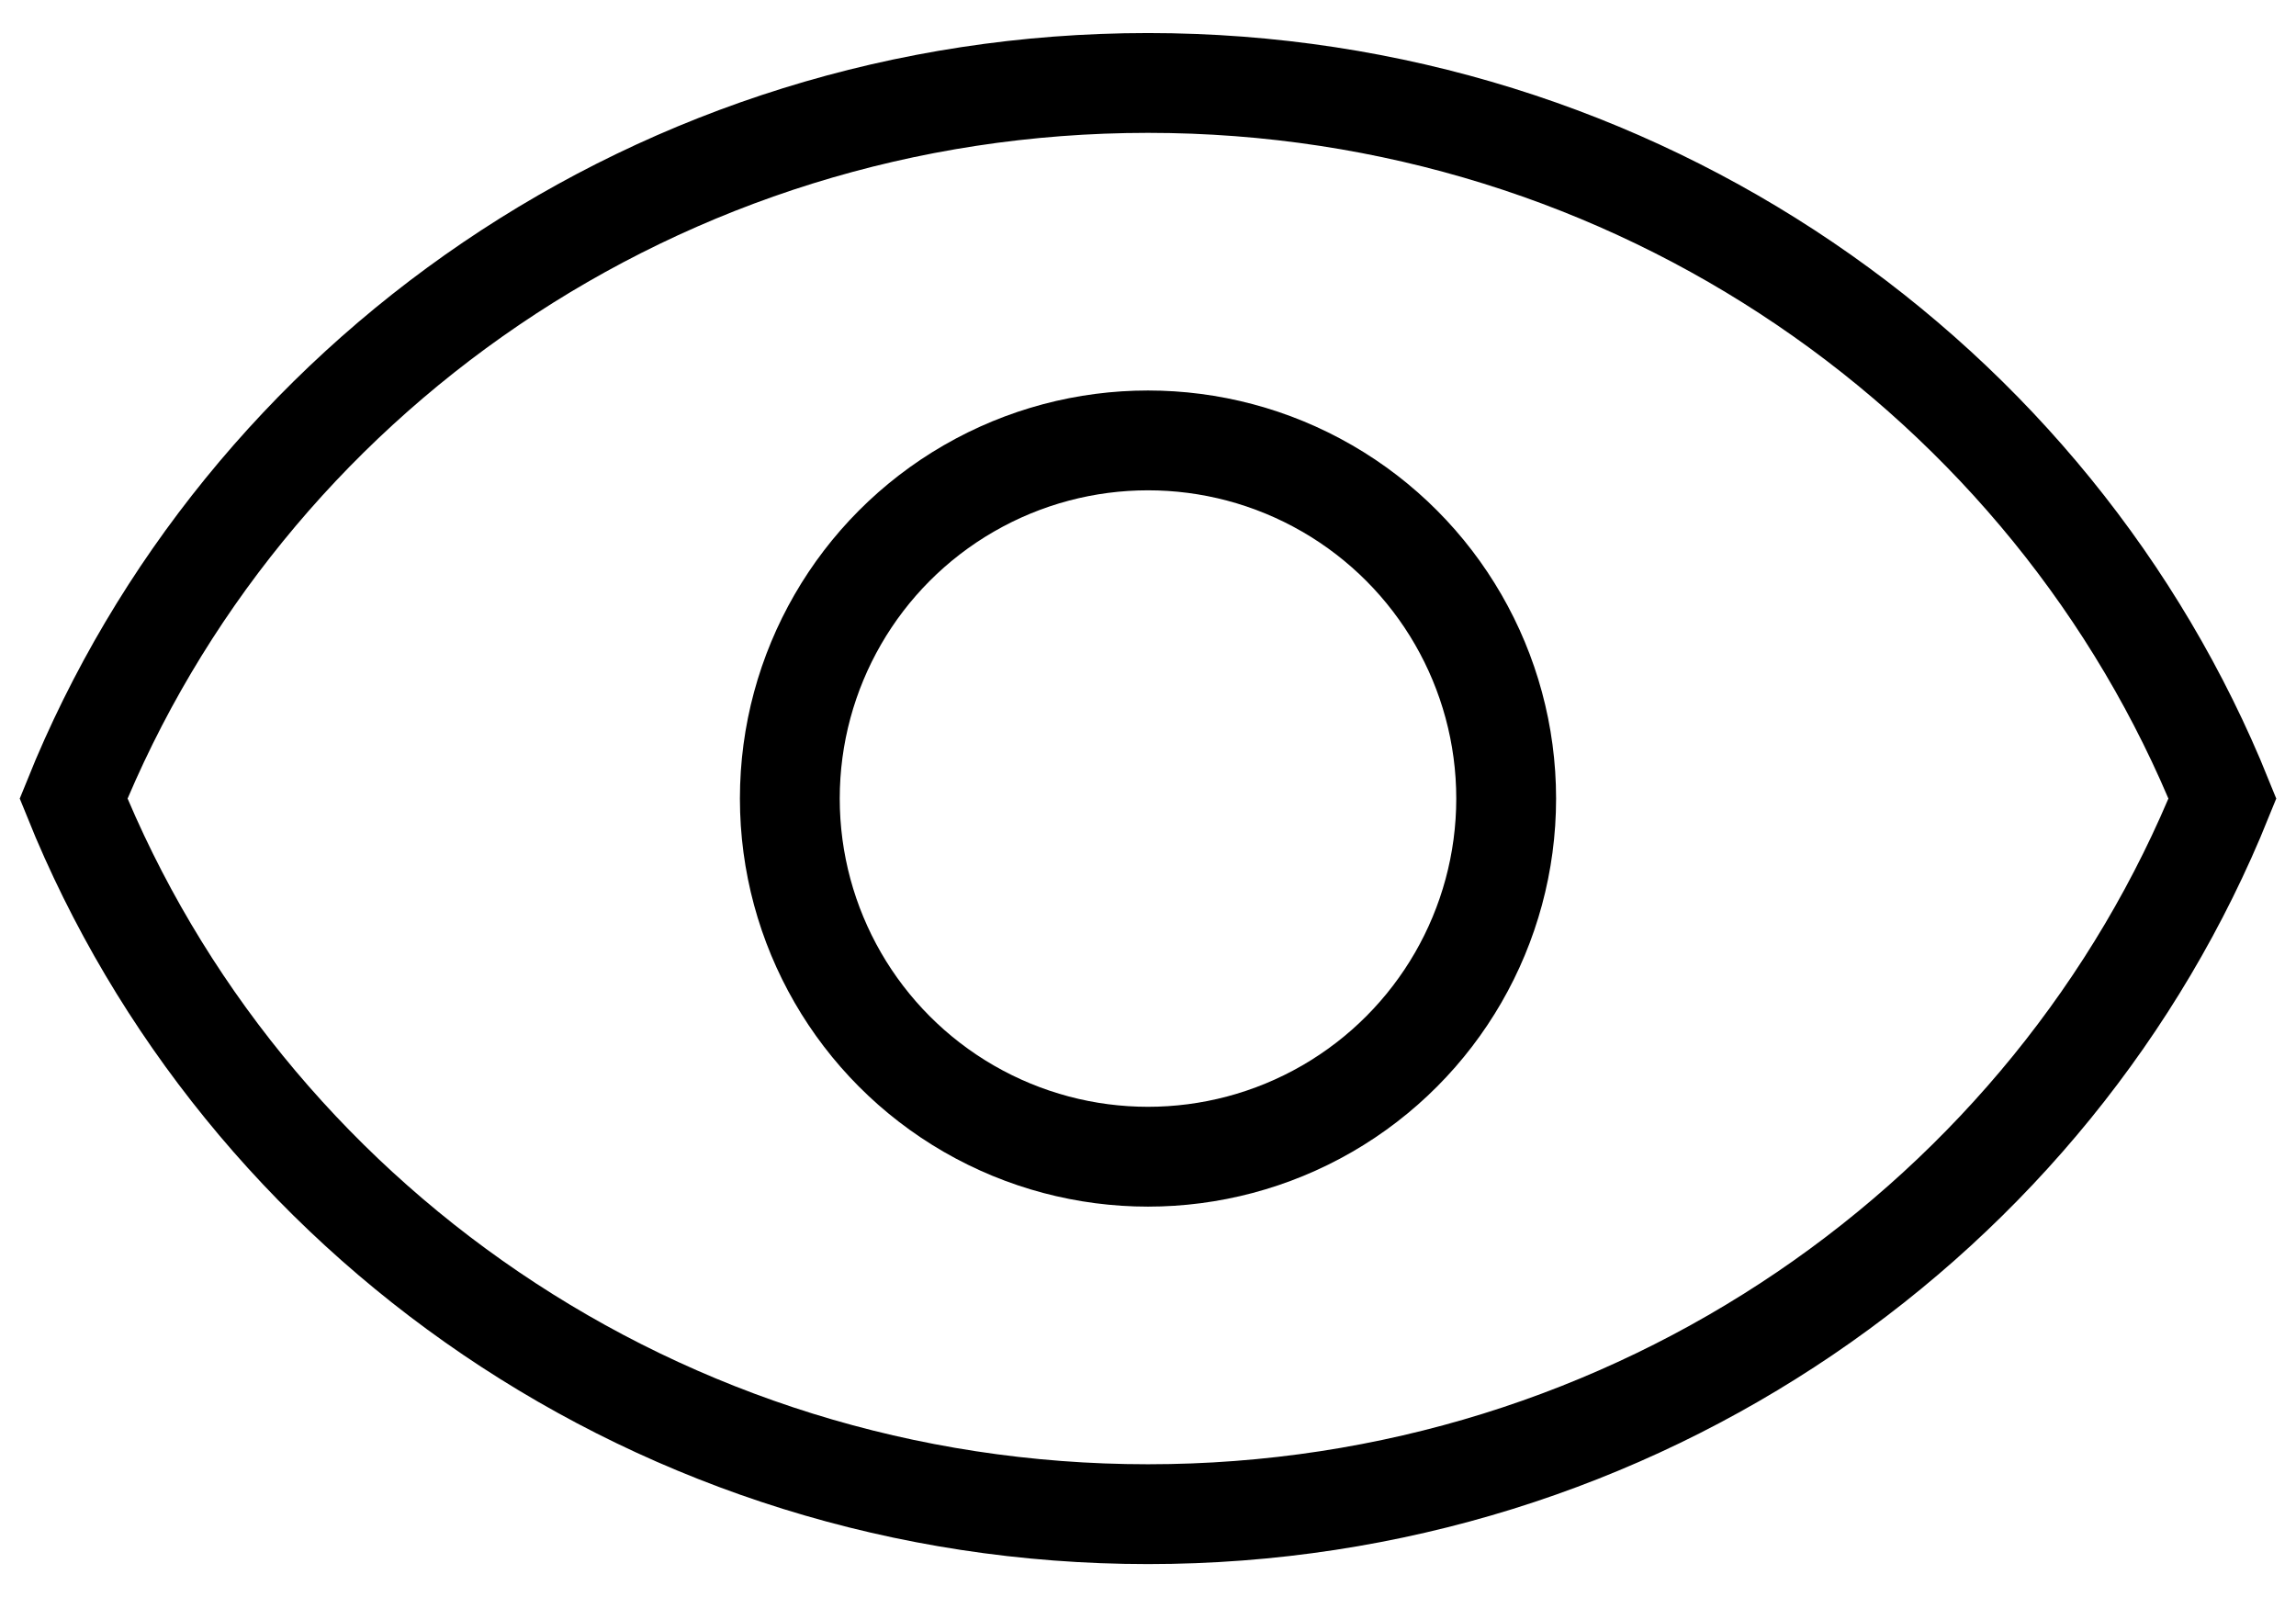
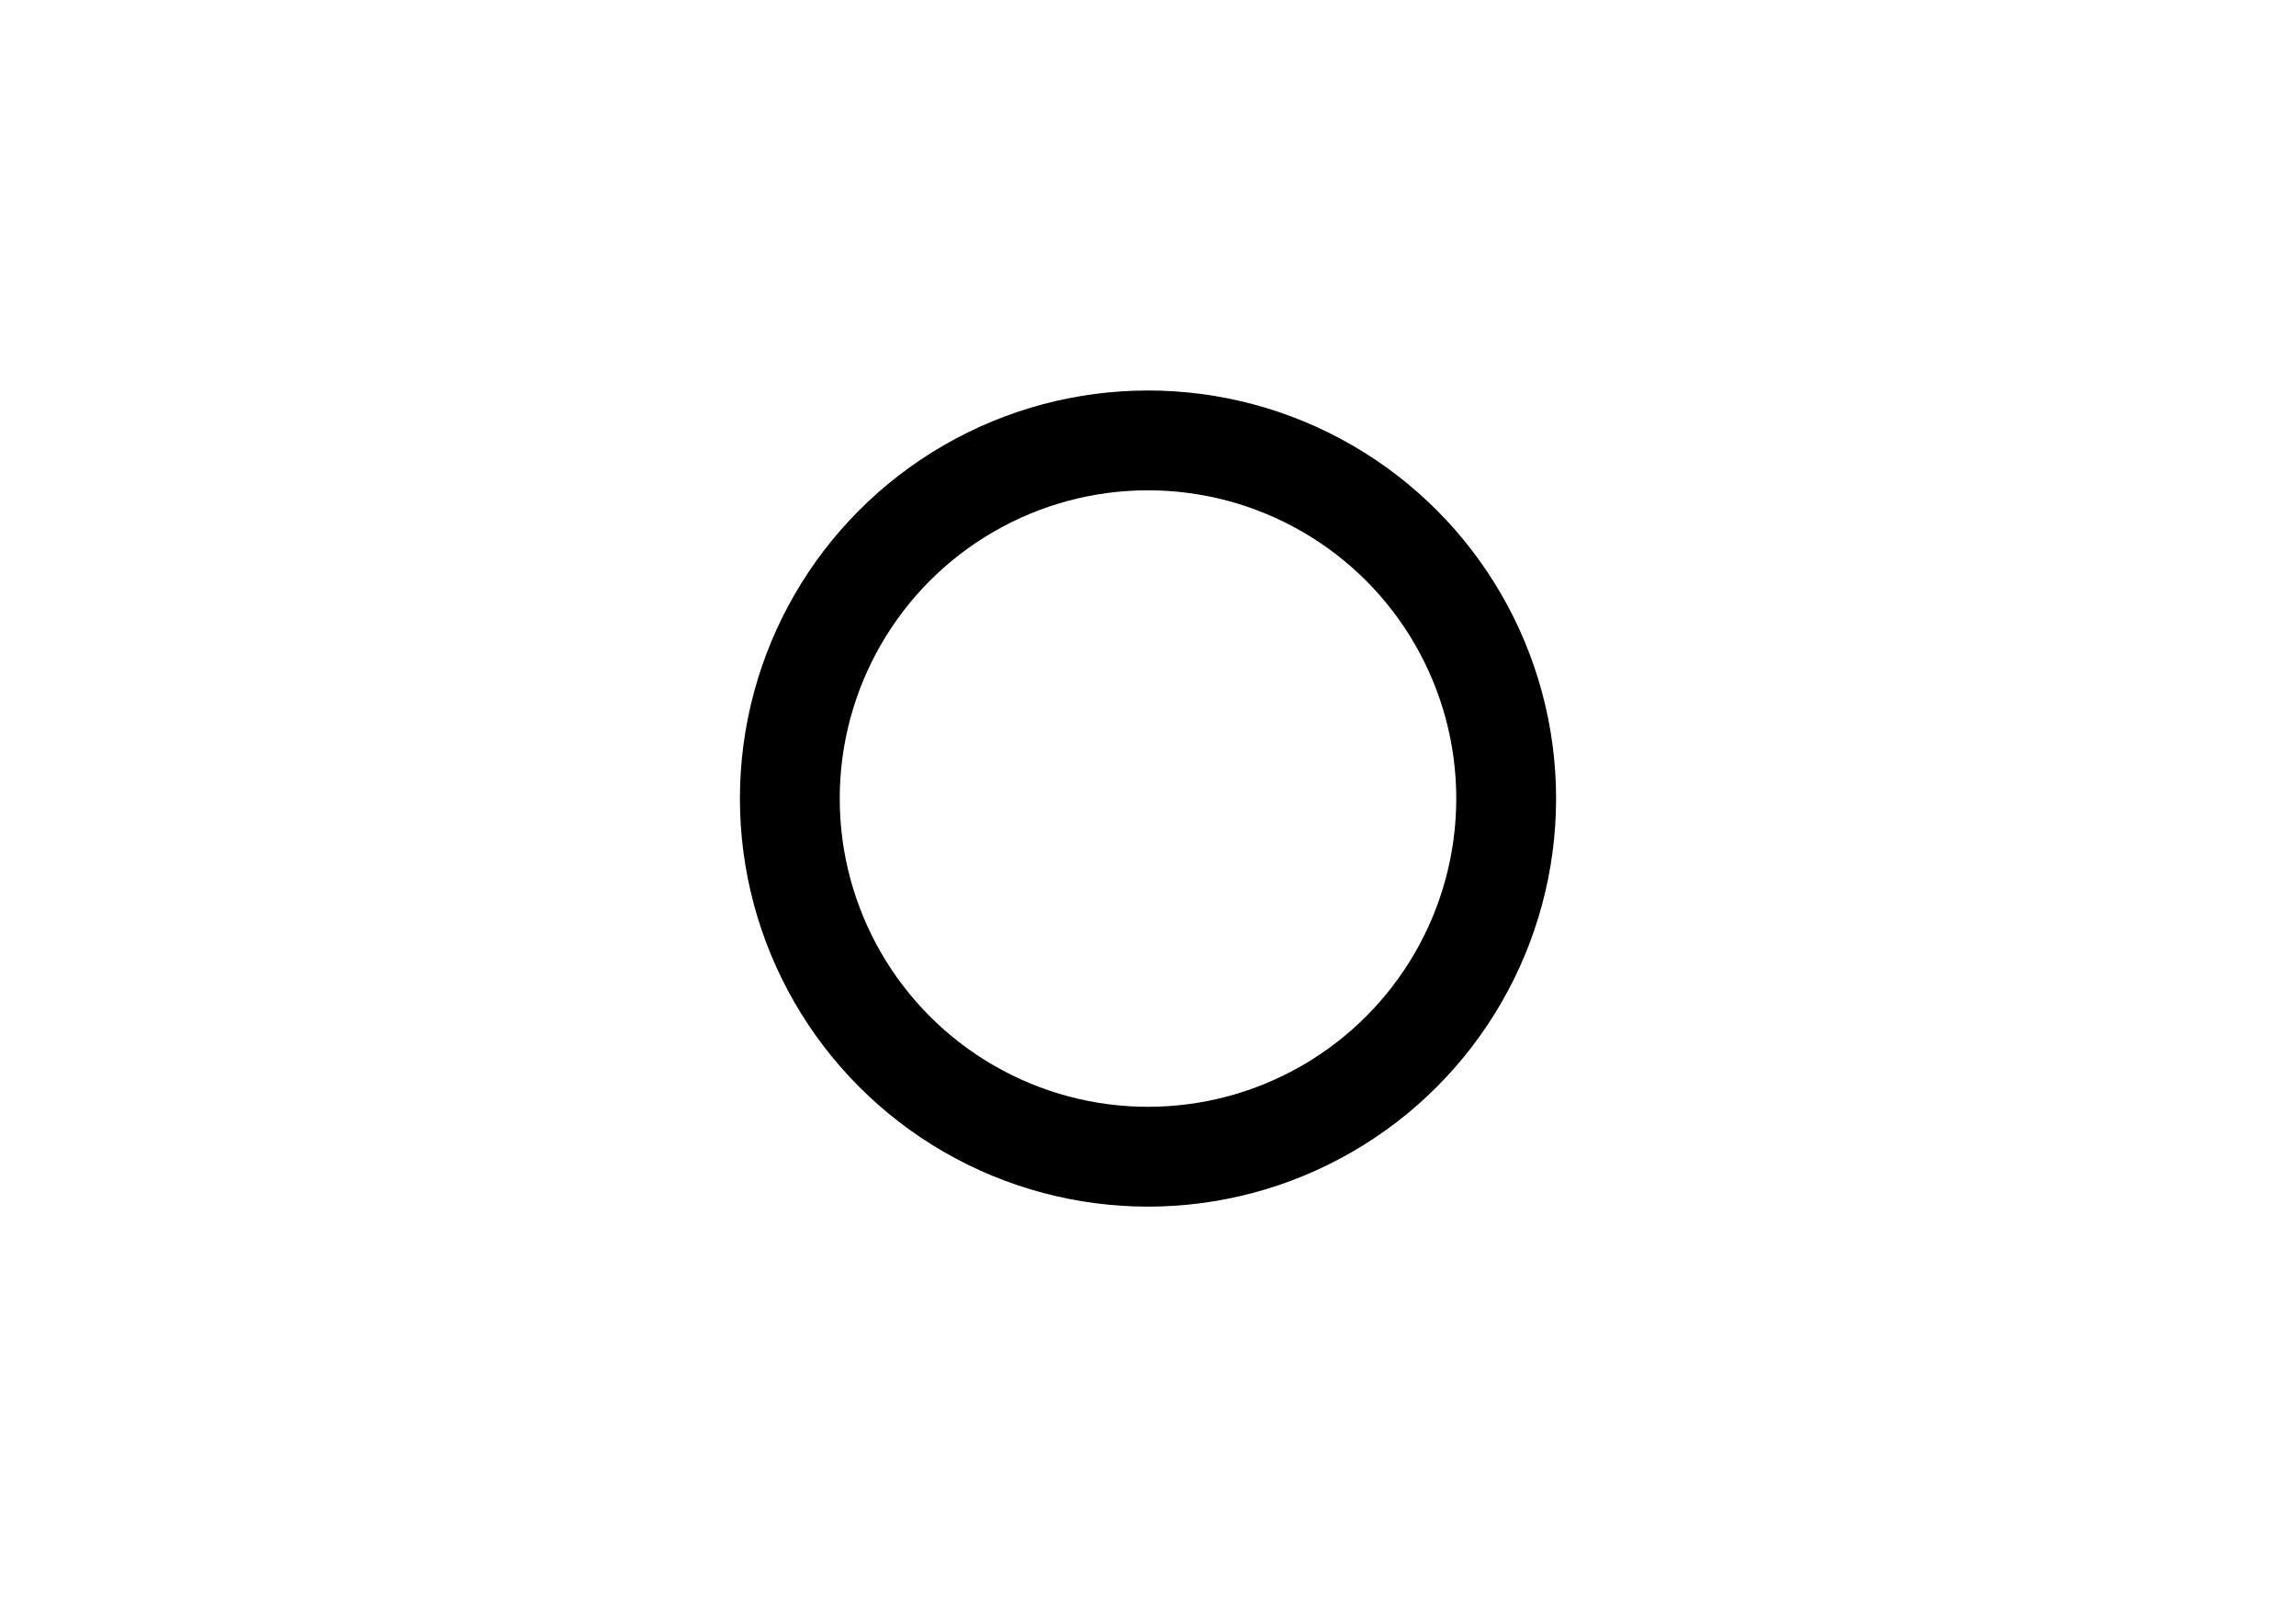
<svg xmlns="http://www.w3.org/2000/svg" id="a" width="23" height="16" viewBox="0 0 23 16">
-   <path d="m11.5.831C6.608.831,2.43,3.804.737,8c1.693,4.196,5.871,7.169,10.763,7.169s9.07-2.973,10.763-7.169C20.57,3.804,16.392.831,11.5.831Z" fill="none" stroke="#000" />
  <circle cx="11.5" cy="8" r="3.588" fill="none" stroke="#000" />
</svg>